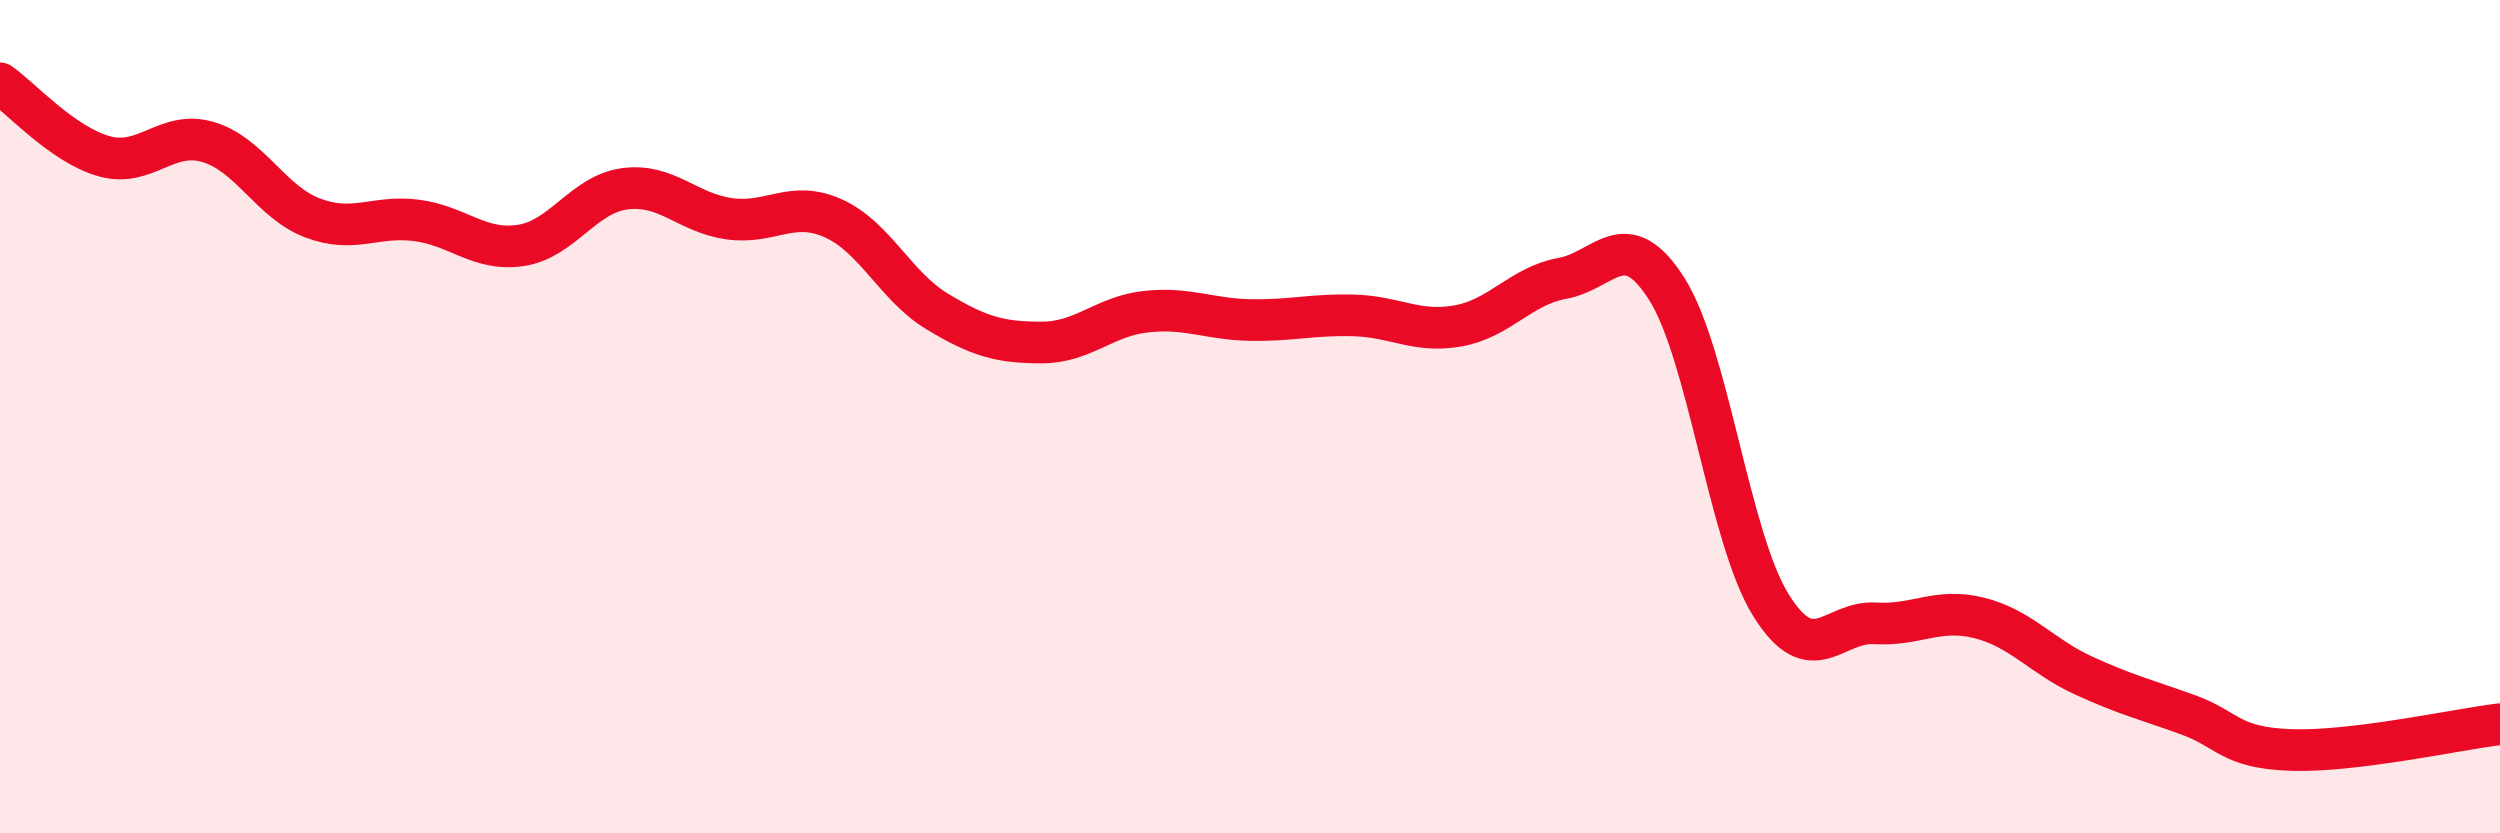
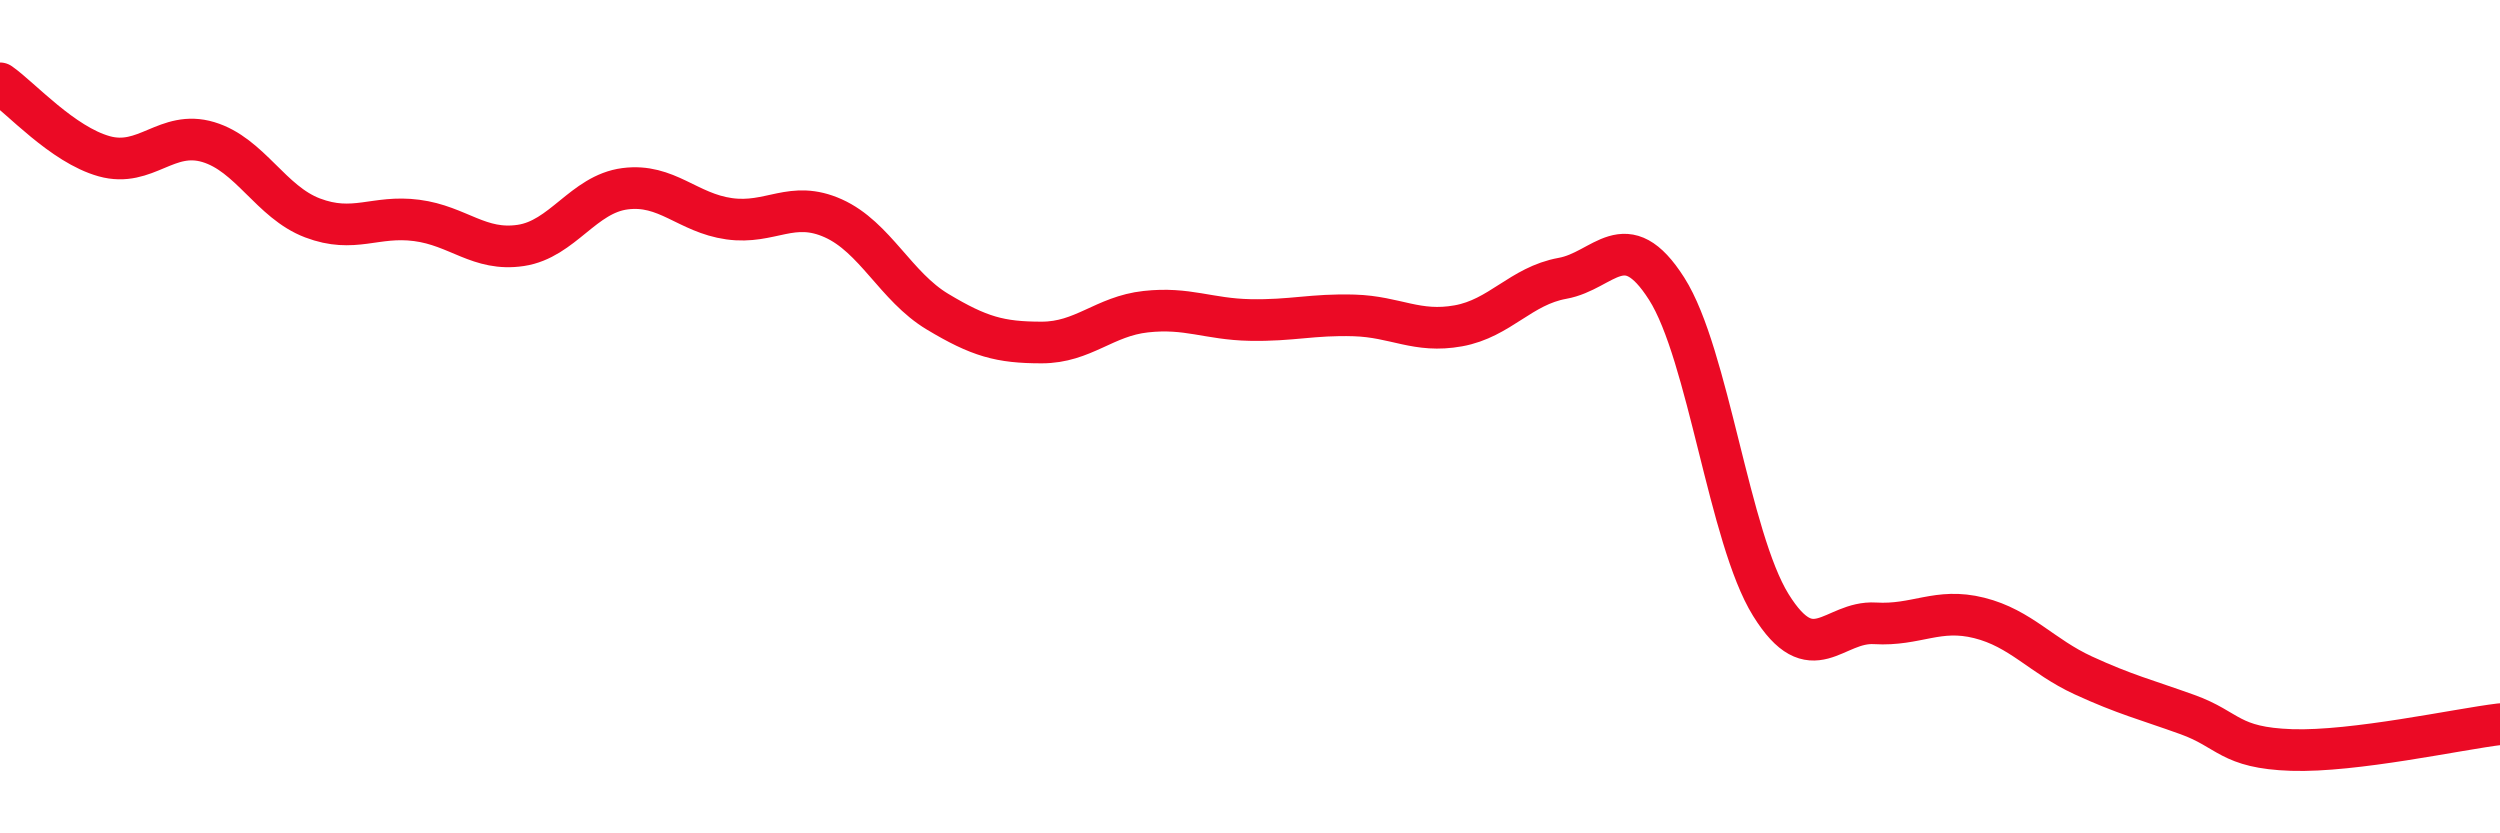
<svg xmlns="http://www.w3.org/2000/svg" width="60" height="20" viewBox="0 0 60 20">
-   <path d="M 0,2 C 0.5,2.35 1.5,3.47 2.5,3.75 C 3.5,4.03 4,3.11 5,3.41 C 6,3.71 6.5,4.85 7.5,5.23 C 8.5,5.61 9,5.16 10,5.29 C 11,5.42 11.5,6.04 12.5,5.89 C 13.5,5.74 14,4.66 15,4.53 C 16,4.4 16.5,5.11 17.5,5.25 C 18.5,5.39 19,4.79 20,5.24 C 21,5.69 21.5,6.88 22.5,7.48 C 23.5,8.08 24,8.22 25,8.22 C 26,8.22 26.5,7.59 27.5,7.48 C 28.5,7.37 29,7.66 30,7.68 C 31,7.7 31.5,7.54 32.5,7.57 C 33.5,7.6 34,8 35,7.82 C 36,7.64 36.5,6.86 37.5,6.68 C 38.5,6.5 39,5.36 40,6.93 C 41,8.5 41.5,12.91 42.5,14.52 C 43.5,16.13 44,14.9 45,14.96 C 46,15.02 46.5,14.58 47.5,14.83 C 48.5,15.08 49,15.75 50,16.21 C 51,16.67 51.5,16.79 52.5,17.15 C 53.5,17.51 53.5,17.95 55,18 C 56.5,18.05 59,17.5 60,17.38L60 20L0 20Z" fill="#EB0A25" opacity="0.1" stroke-linecap="round" stroke-linejoin="round" />
  <path d="M 0,2 C 0.5,2.35 1.5,3.47 2.5,3.75 C 3.5,4.03 4,3.11 5,3.41 C 6,3.71 6.5,4.85 7.5,5.23 C 8.5,5.61 9,5.16 10,5.29 C 11,5.42 11.5,6.04 12.5,5.89 C 13.5,5.74 14,4.66 15,4.53 C 16,4.4 16.5,5.11 17.5,5.25 C 18.5,5.39 19,4.79 20,5.24 C 21,5.69 21.5,6.88 22.5,7.48 C 23.5,8.08 24,8.22 25,8.22 C 26,8.22 26.5,7.59 27.5,7.48 C 28.5,7.37 29,7.66 30,7.68 C 31,7.7 31.5,7.54 32.5,7.57 C 33.5,7.6 34,8 35,7.82 C 36,7.64 36.5,6.86 37.5,6.68 C 38.5,6.5 39,5.36 40,6.93 C 41,8.5 41.5,12.91 42.5,14.52 C 43.5,16.13 44,14.9 45,14.96 C 46,15.02 46.5,14.58 47.5,14.83 C 48.5,15.08 49,15.75 50,16.21 C 51,16.67 51.5,16.79 52.5,17.15 C 53.5,17.51 53.5,17.95 55,18 C 56.5,18.05 59,17.5 60,17.38" stroke="#EB0A25" stroke-width="1" fill="none" stroke-linecap="round" stroke-linejoin="round" />
</svg>